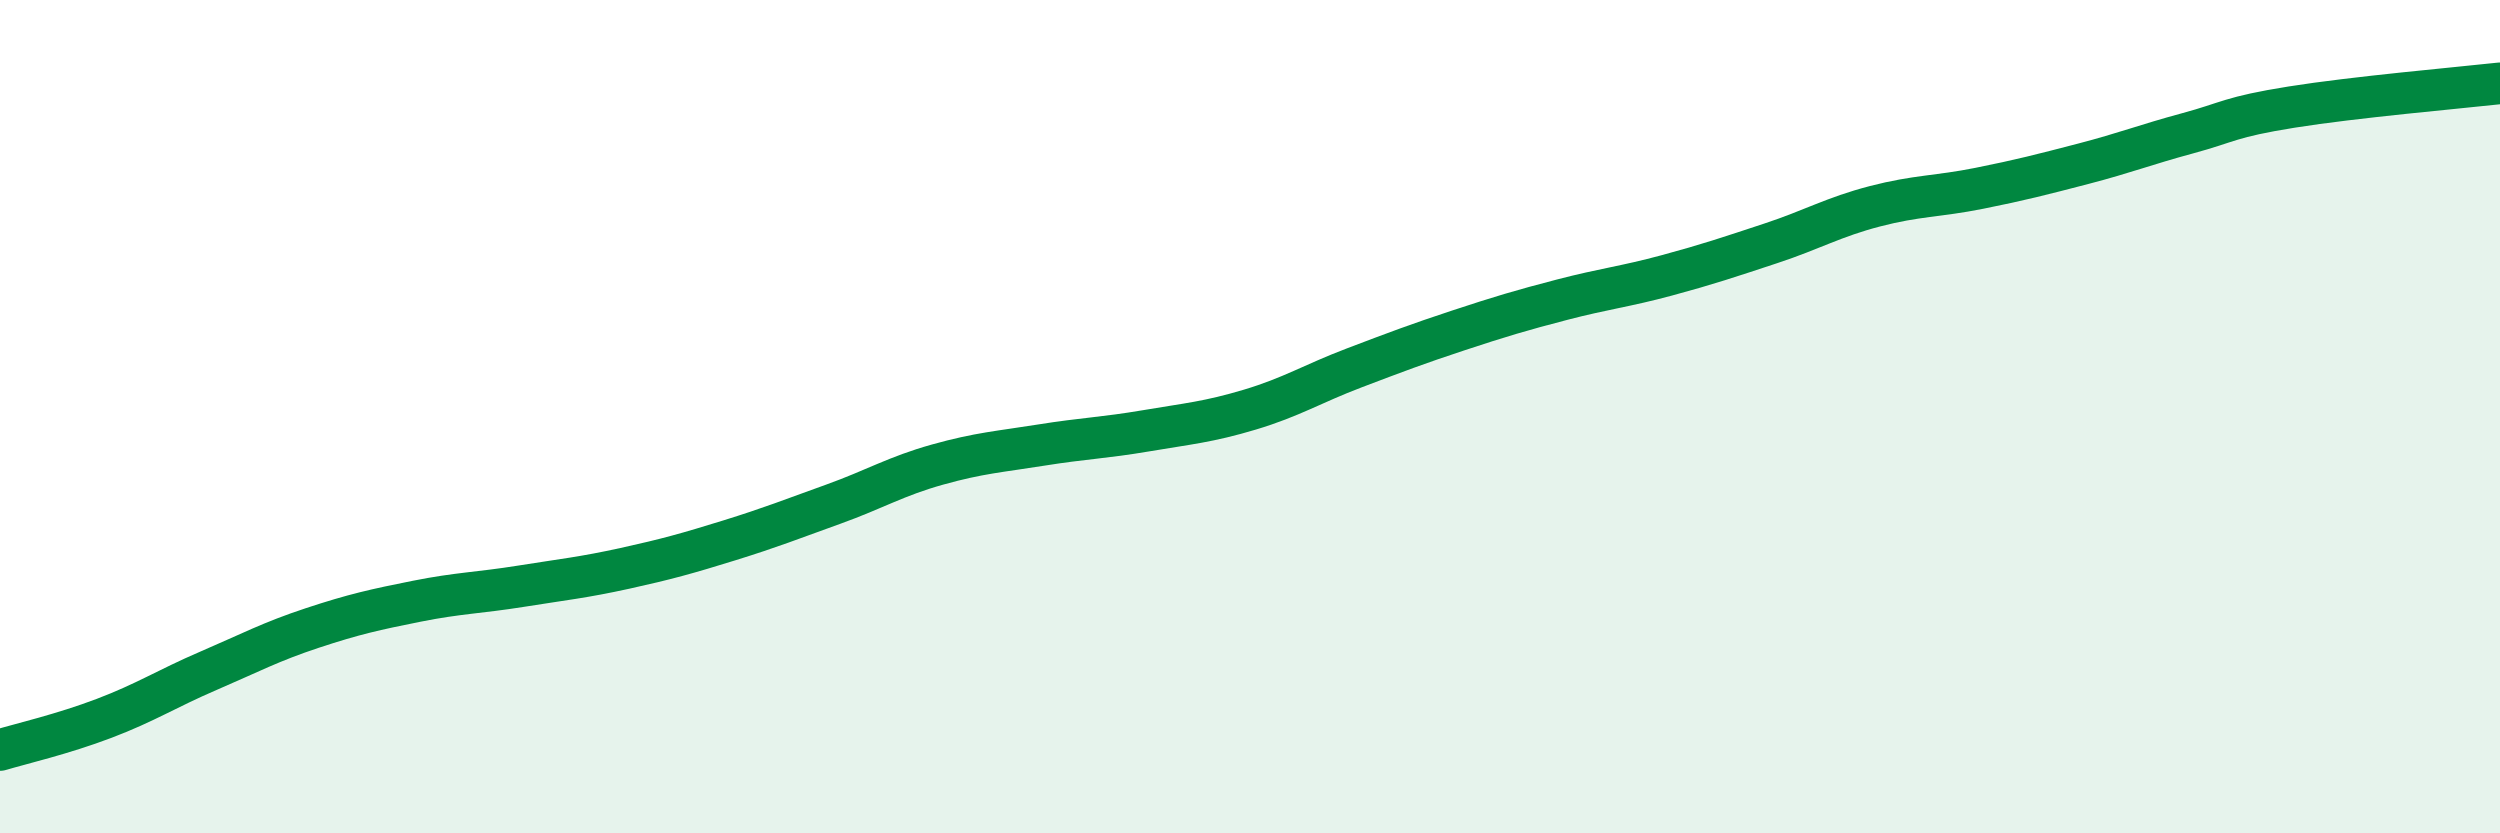
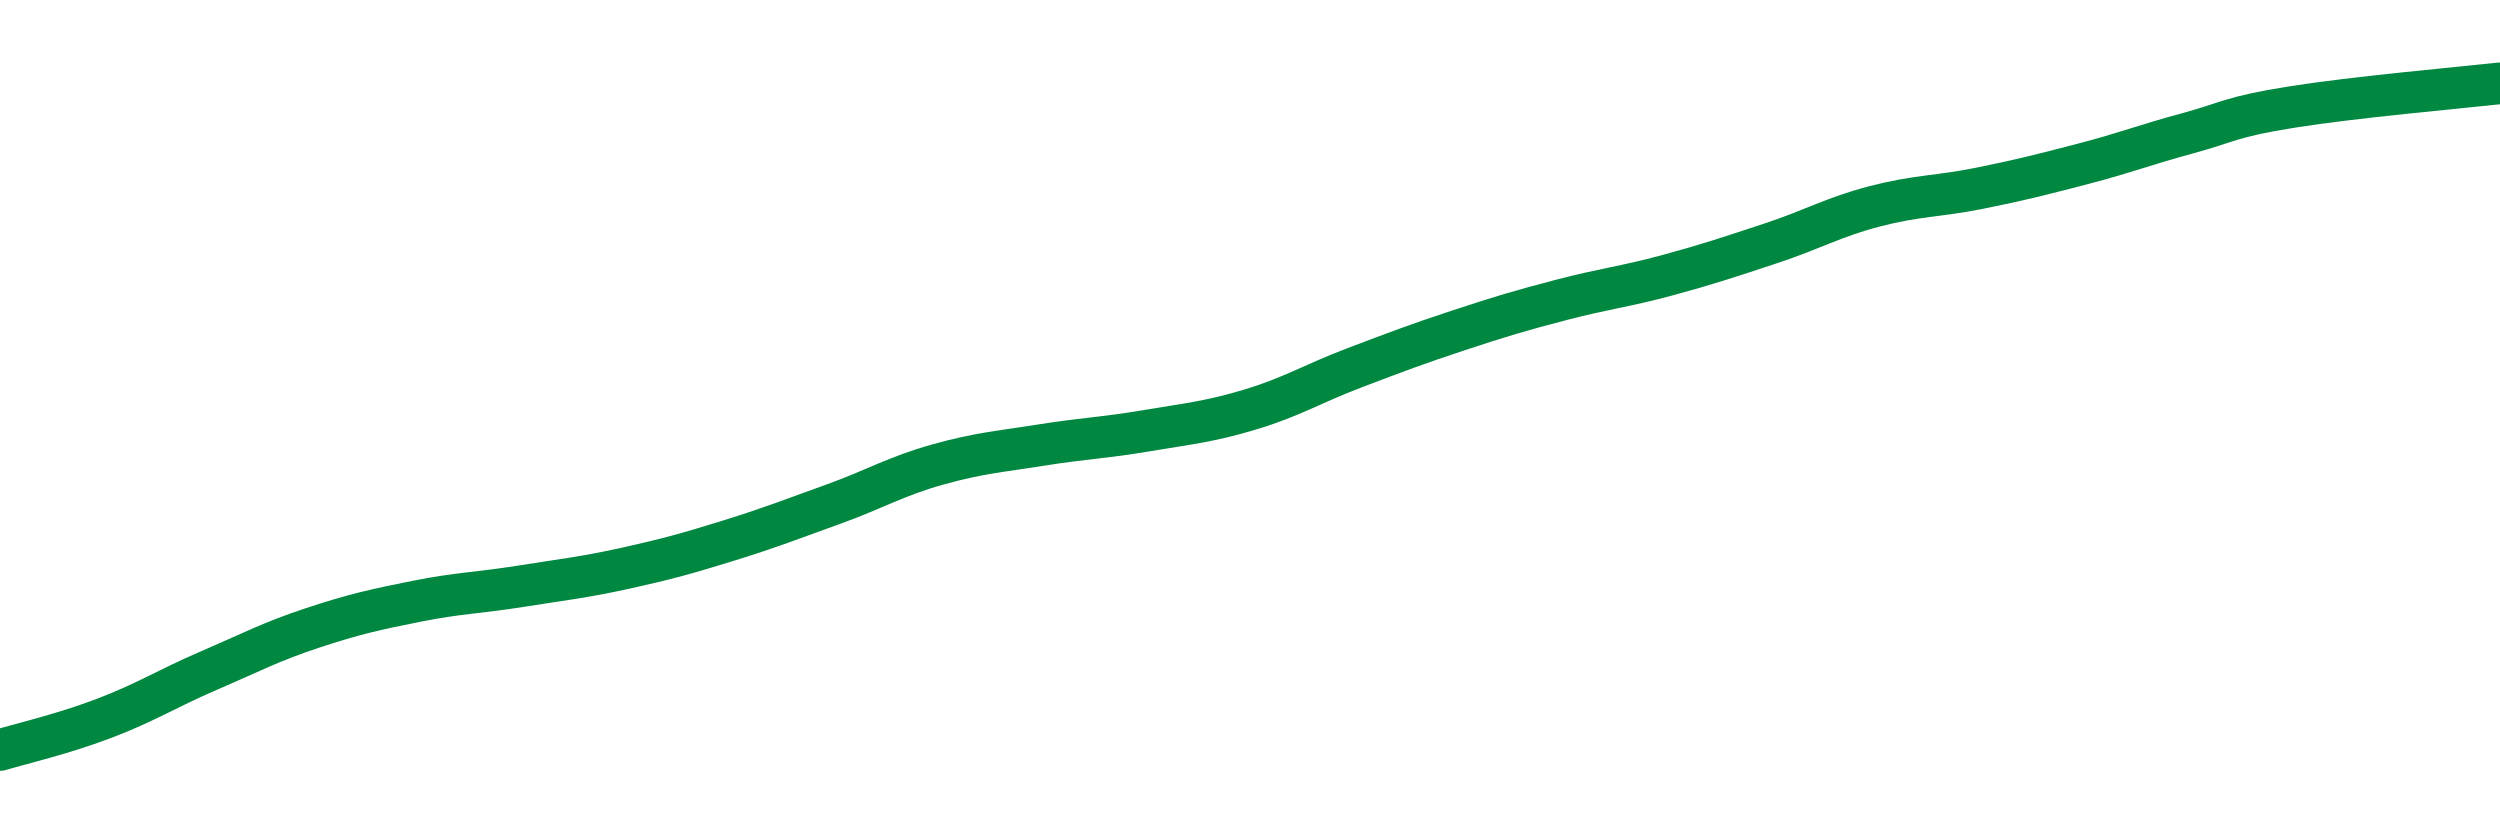
<svg xmlns="http://www.w3.org/2000/svg" width="60" height="20" viewBox="0 0 60 20">
-   <path d="M 0,18 C 0.5,17.85 1.5,17.62 2.5,17.24 C 3.5,16.86 4,16.53 5,16.1 C 6,15.67 6.5,15.4 7.5,15.07 C 8.5,14.74 9,14.63 10,14.43 C 11,14.23 11.5,14.23 12.5,14.07 C 13.5,13.91 14,13.86 15,13.64 C 16,13.42 16.5,13.28 17.5,12.97 C 18.5,12.66 19,12.46 20,12.1 C 21,11.74 21.5,11.43 22.5,11.15 C 23.5,10.87 24,10.84 25,10.68 C 26,10.52 26.5,10.51 27.5,10.34 C 28.5,10.17 29,10.13 30,9.83 C 31,9.53 31.5,9.21 32.5,8.83 C 33.5,8.45 34,8.26 35,7.93 C 36,7.6 36.5,7.45 37.5,7.19 C 38.5,6.93 39,6.88 40,6.61 C 41,6.34 41.5,6.17 42.5,5.84 C 43.5,5.51 44,5.21 45,4.95 C 46,4.69 46.5,4.72 47.5,4.52 C 48.5,4.32 49,4.19 50,3.93 C 51,3.67 51.5,3.47 52.5,3.2 C 53.5,2.93 53.5,2.81 55,2.57 C 56.5,2.33 59,2.11 60,2L60 20L0 20Z" fill="#008740" opacity="0.1" stroke-linecap="round" stroke-linejoin="round" />
  <path d="M 0,18 C 0.5,17.85 1.5,17.62 2.5,17.24 C 3.5,16.86 4,16.53 5,16.1 C 6,15.67 6.5,15.4 7.5,15.07 C 8.5,14.74 9,14.63 10,14.43 C 11,14.23 11.5,14.23 12.5,14.07 C 13.5,13.91 14,13.86 15,13.64 C 16,13.42 16.5,13.28 17.5,12.97 C 18.5,12.66 19,12.46 20,12.1 C 21,11.74 21.5,11.43 22.5,11.15 C 23.5,10.87 24,10.84 25,10.68 C 26,10.52 26.5,10.51 27.5,10.34 C 28.5,10.17 29,10.13 30,9.83 C 31,9.53 31.5,9.21 32.5,8.83 C 33.5,8.45 34,8.26 35,7.93 C 36,7.6 36.5,7.45 37.5,7.19 C 38.5,6.93 39,6.88 40,6.61 C 41,6.34 41.5,6.17 42.5,5.84 C 43.5,5.51 44,5.21 45,4.95 C 46,4.69 46.5,4.72 47.5,4.52 C 48.5,4.32 49,4.19 50,3.93 C 51,3.67 51.5,3.47 52.5,3.2 C 53.5,2.93 53.5,2.81 55,2.57 C 56.5,2.33 59,2.11 60,2" stroke="#008740" stroke-width="1" fill="none" stroke-linecap="round" stroke-linejoin="round" />
</svg>